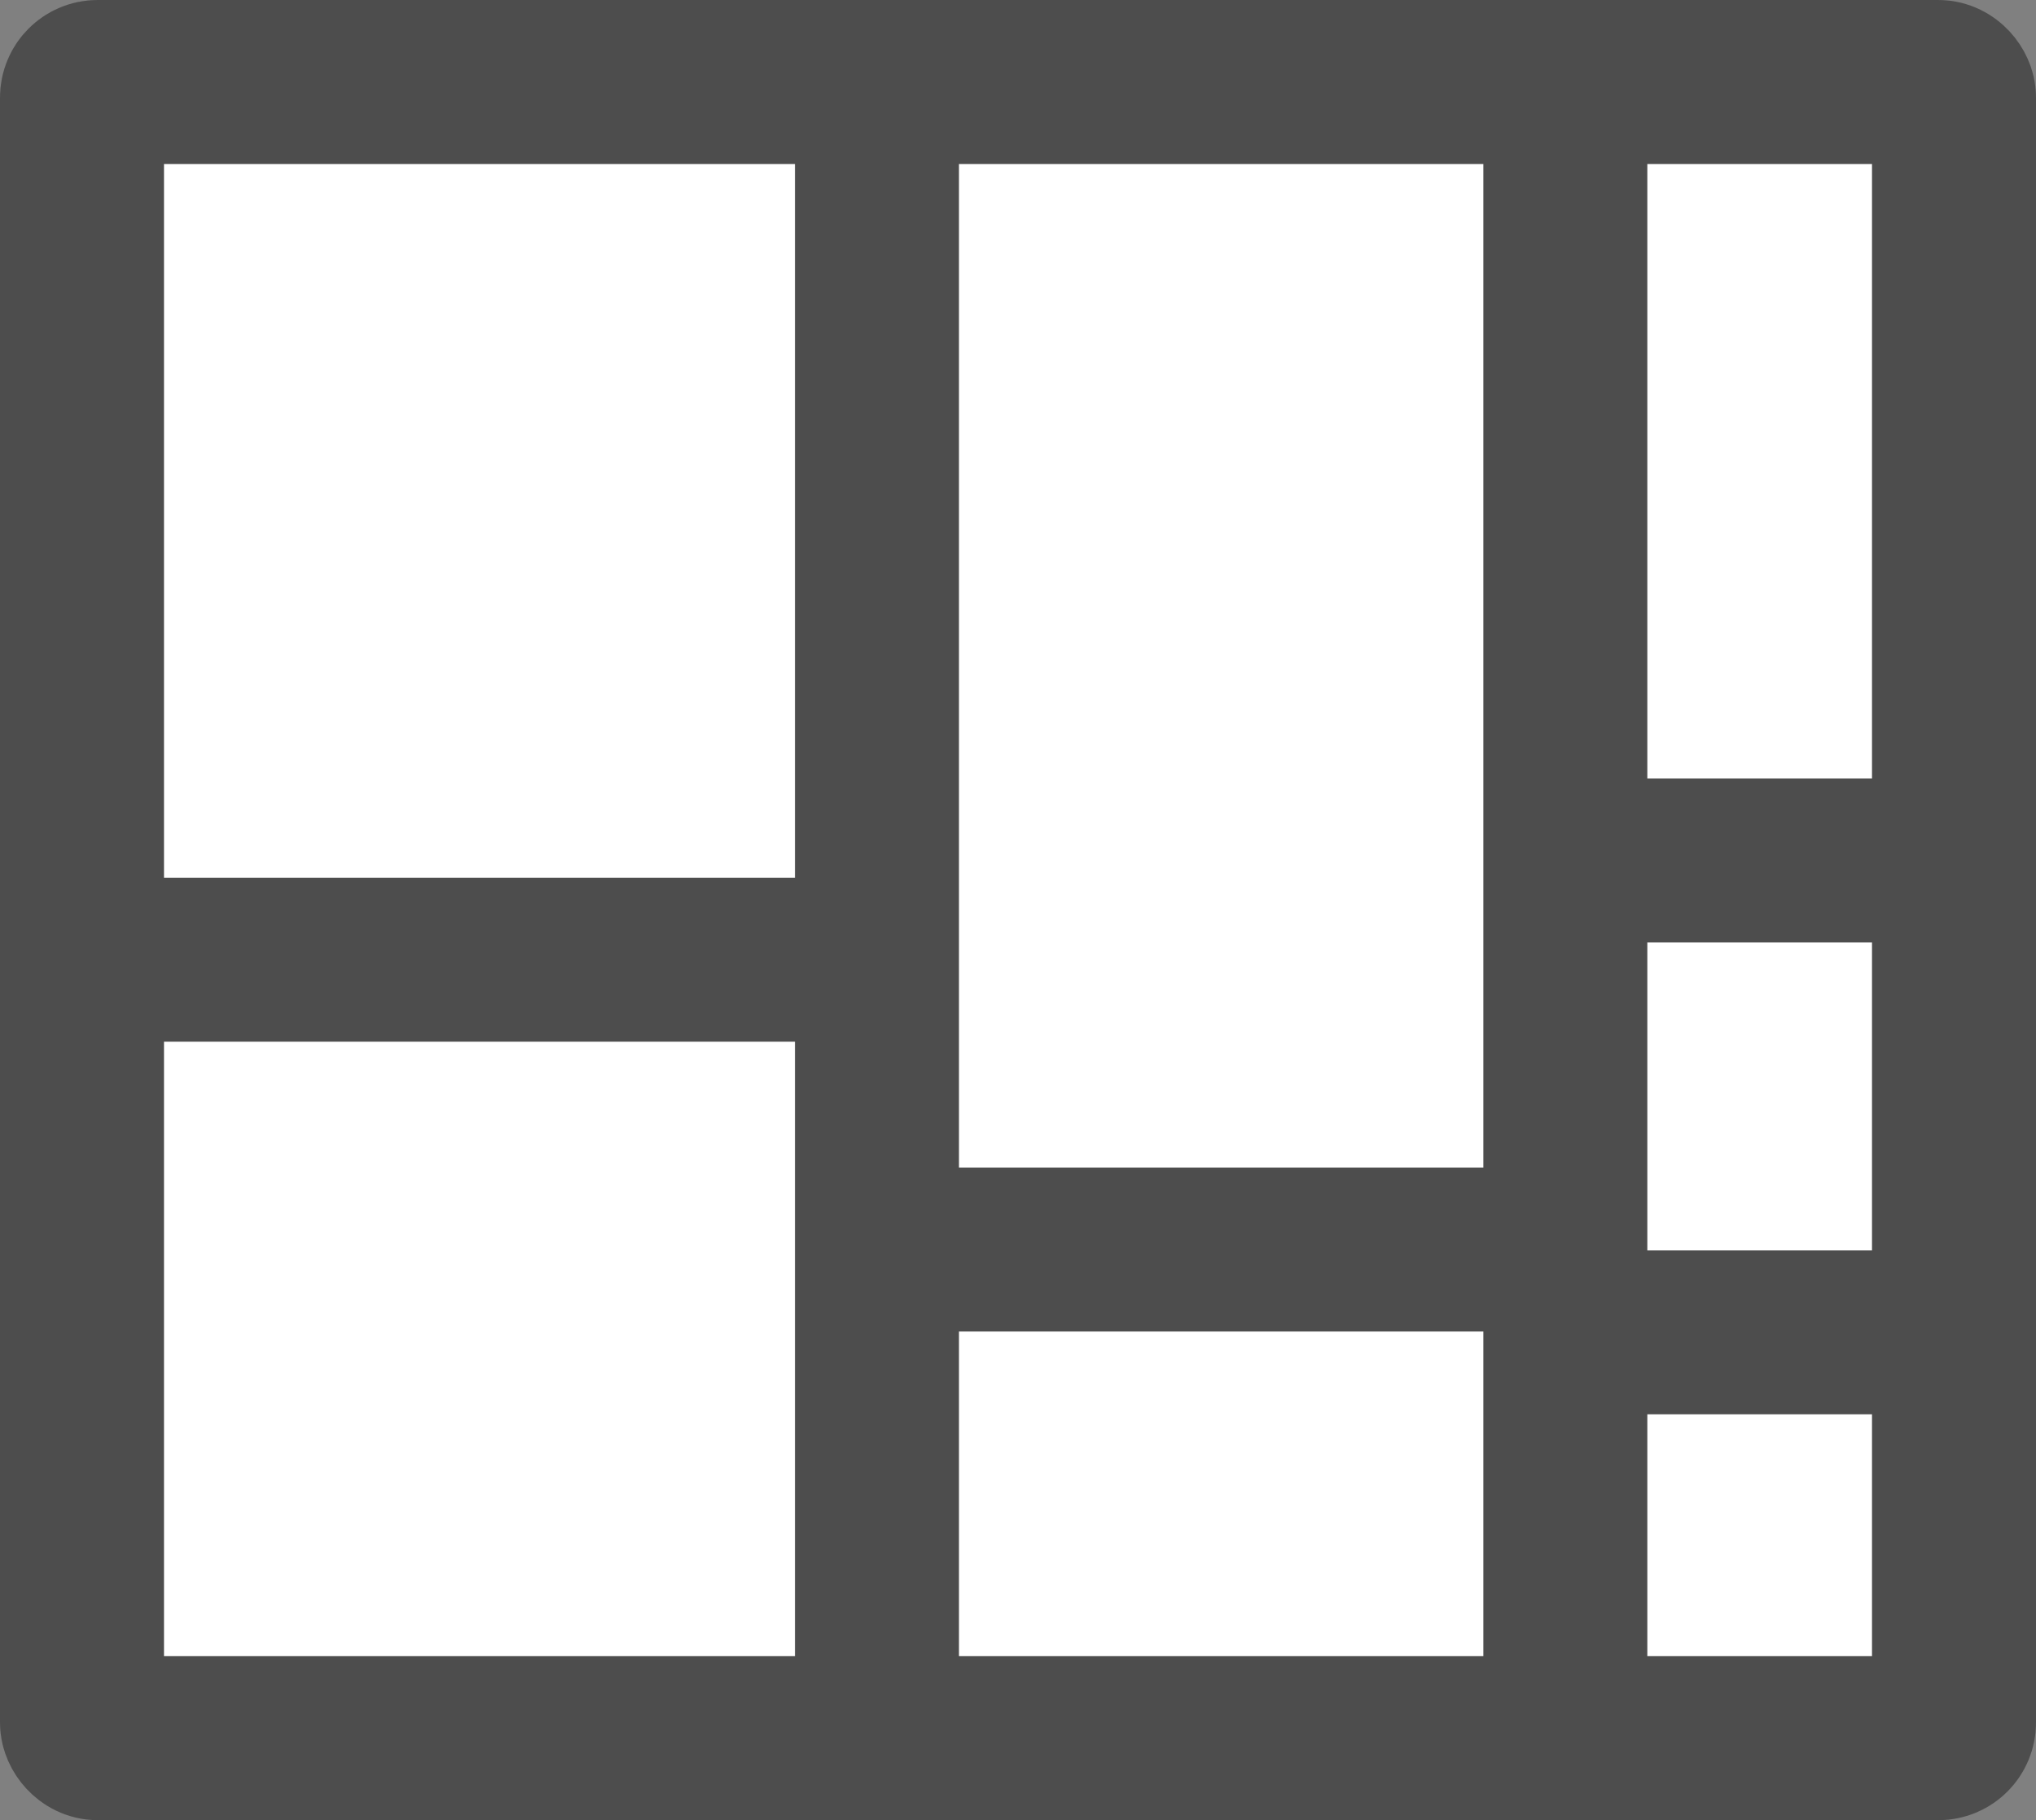
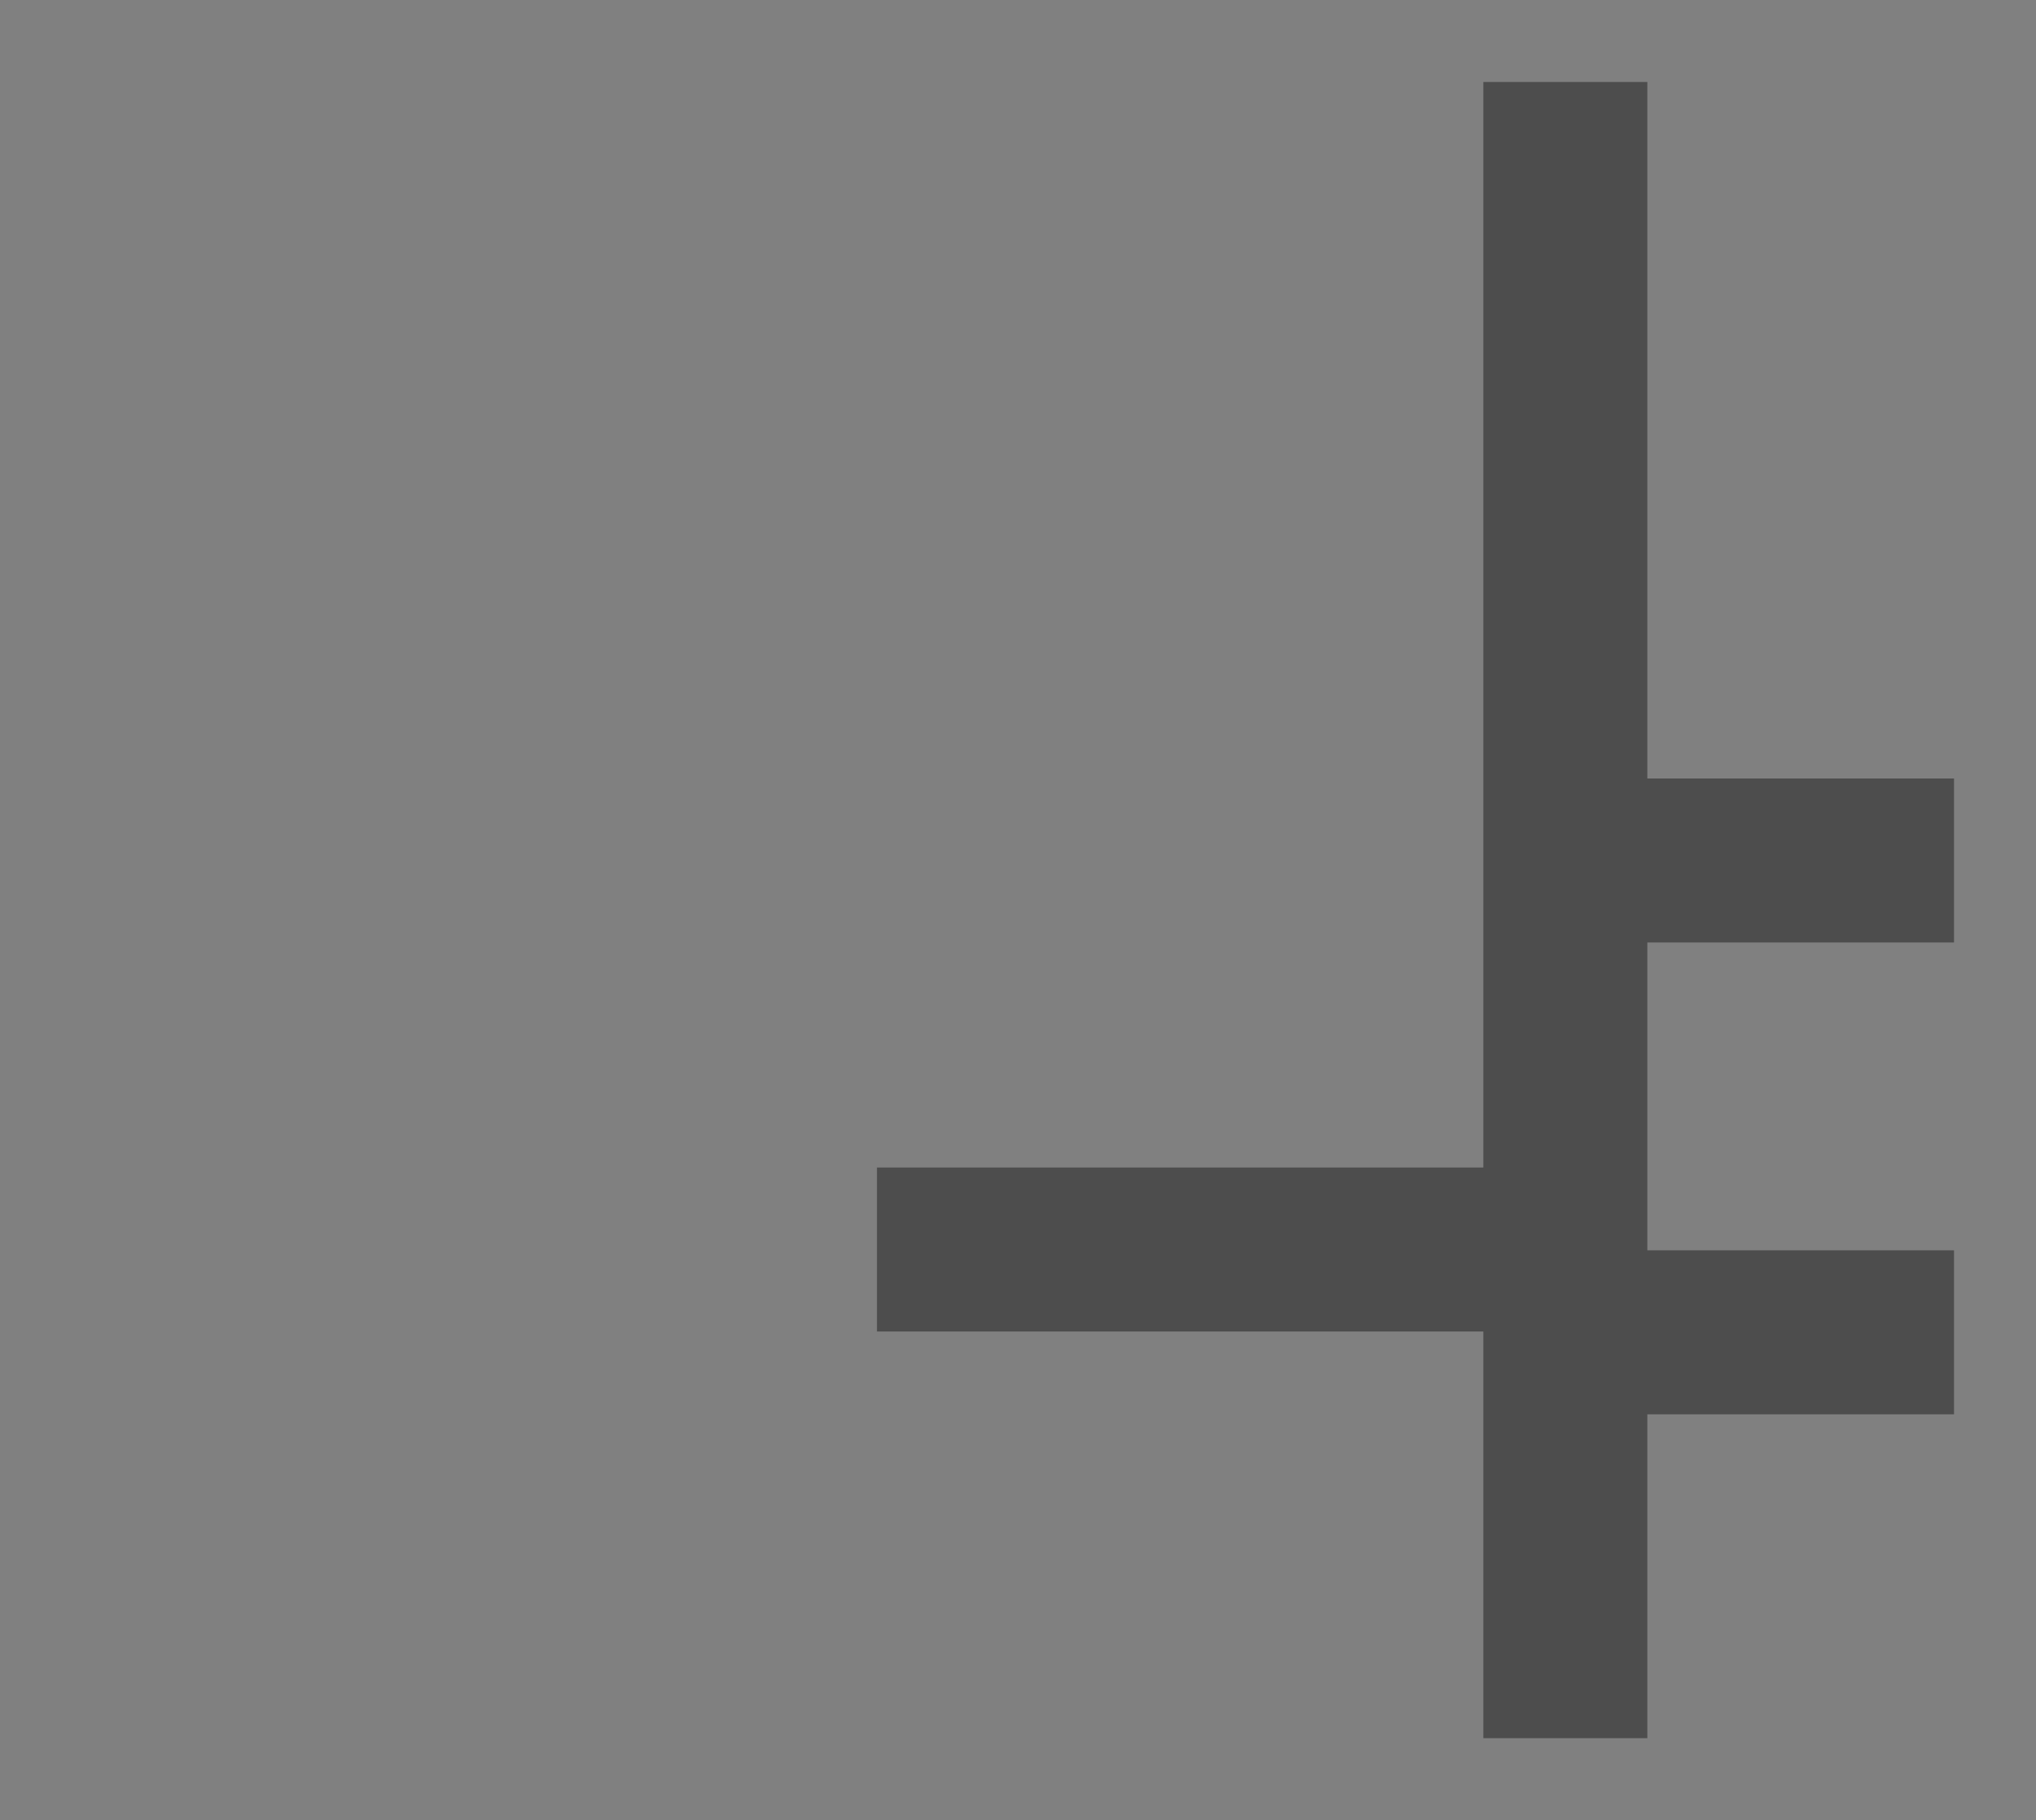
<svg xmlns="http://www.w3.org/2000/svg" id="e8e134c7-e58c-4b21-ba3a-245eac8b514f" data-name="Calque 1" viewBox="0 0 49.66 44.4">
  <rect x="0" y="0" width="49.66" height="44.4" fill="#808080" stroke="none" />
  <defs>
    <style>.bdf08f67-b795-48b5-8459-e70d8929e887{fill:#fff;}.aa7685af-0065-4eaf-b43d-6a5cddca8013,.bdf08f67-b795-48b5-8459-e70d8929e887{stroke:#4d4d4d;stroke-miterlimit:10;stroke-width:4px;}.aa7685af-0065-4eaf-b43d-6a5cddca8013{fill:none;}</style>
  </defs>
  <title>carte</title>
-   <rect class="bdf08f67-b795-48b5-8459-e70d8929e887" x="2" y="2" width="45.66" height="40.4" rx="0.38" />
-   <line class="aa7685af-0065-4eaf-b43d-6a5cddca8013" x1="2" y1="23.41" x2="21.39" y2="23.41" />
-   <line class="aa7685af-0065-4eaf-b43d-6a5cddca8013" x1="21.39" y1="2" x2="21.39" y2="42.4" />
  <line class="aa7685af-0065-4eaf-b43d-6a5cddca8013" x1="21.39" y1="30.48" x2="38.18" y2="30.48" />
  <line class="aa7685af-0065-4eaf-b43d-6a5cddca8013" x1="38.18" y1="2" x2="38.18" y2="42.4" />
  <line class="aa7685af-0065-4eaf-b43d-6a5cddca8013" x1="38.18" y1="32.5" x2="47.66" y2="32.5" />
  <line class="aa7685af-0065-4eaf-b43d-6a5cddca8013" x1="38.18" y1="20.99" x2="47.66" y2="20.99" />
</svg>